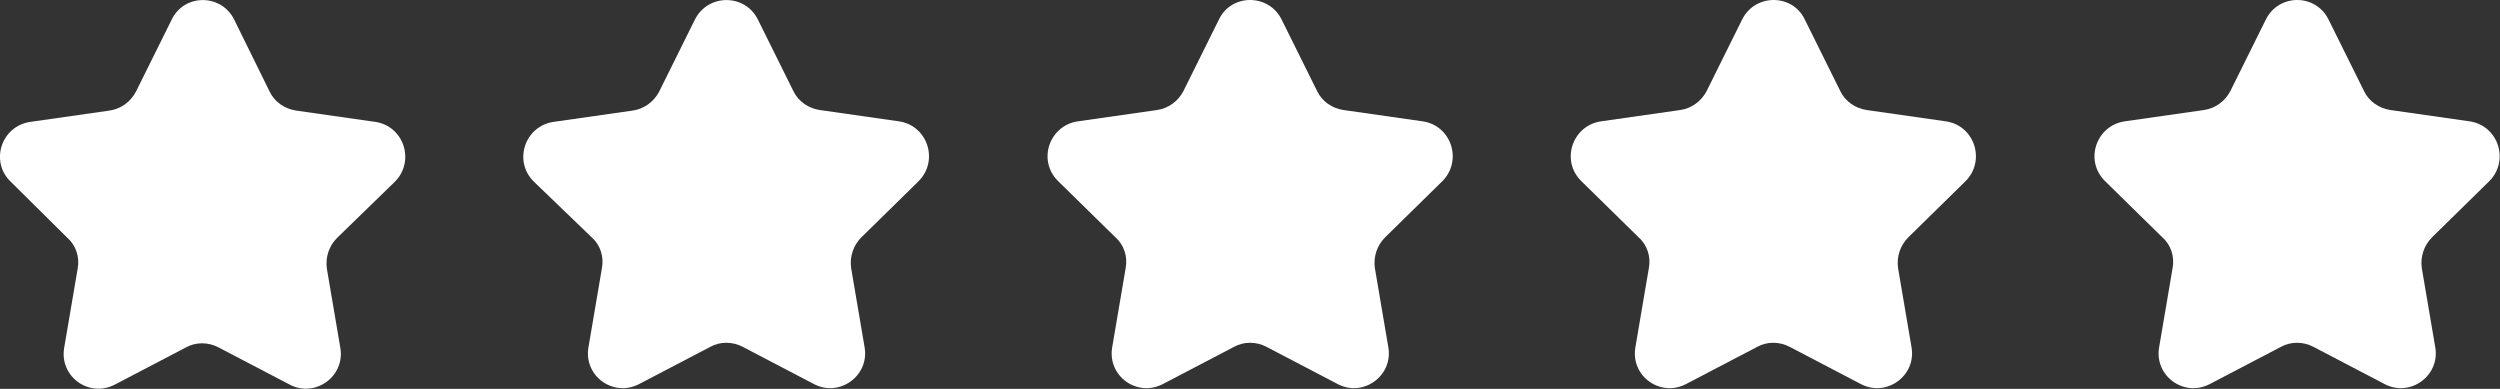
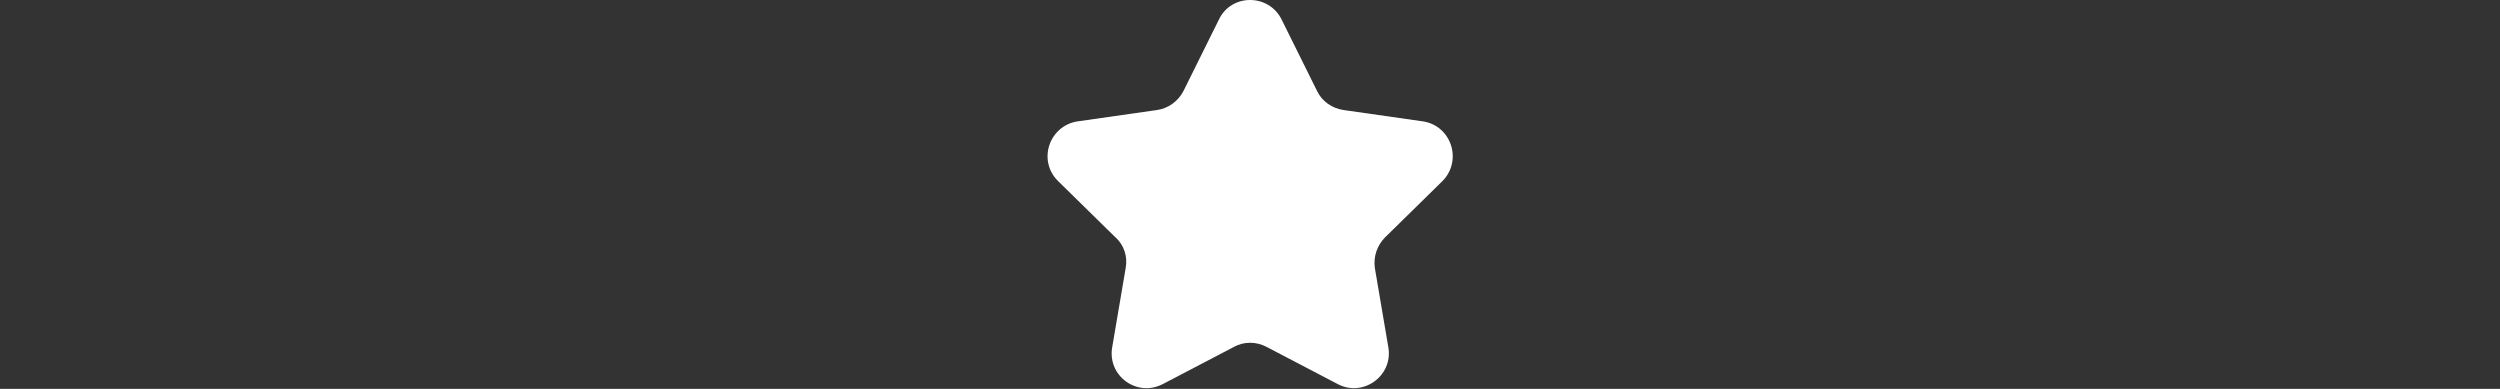
<svg xmlns="http://www.w3.org/2000/svg" id="Слой_1" x="0px" y="0px" viewBox="0 0 463.5 72.1" style="enable-background:new 0 0 463.5 72.1;" xml:space="preserve">
  <rect x="0" y="0" width="463.5" height="72.1" fill="#333333" stroke="none" />
  <style type="text/css"> .st0{fill:#FFFFFF;} </style>
  <g>
    <g id="_Слой_1-2_9_">
-       <path class="st0" d="M43.4,3.6L50,17c0.9,1.9,2.8,3.2,4.9,3.5l14.7,2.1c5.3,0.8,7.4,7.3,3.6,11.1L62.5,44.1 c-1.5,1.5-2.2,3.6-1.9,5.7l2.5,14.7c0.9,5.3-4.7,9.3-9.4,6.8l-13.2-6.9c-1.9-1-4.2-1-6,0l-13.2,6.9c-4.8,2.5-10.3-1.5-9.4-6.8 l2.5-14.7c0.4-2.1-0.3-4.3-1.9-5.7L2,33.7C-1.9,30,0.2,23.4,5.6,22.6l14.7-2.1c2.1-0.3,3.9-1.6,4.9-3.5l6.6-13.3 C34.1-1.2,41-1.2,43.4,3.6L43.4,3.6z" />
-     </g>
+       </g>
    <g id="_Слой_1-2_8_">
-       <path class="st0" d="M140.5,3.6l6.6,13.3c0.9,1.9,2.8,3.2,4.9,3.5l14.7,2.1c5.3,0.8,7.4,7.3,3.6,11.1l-10.6,10.4 c-1.5,1.5-2.2,3.6-1.9,5.7l2.5,14.7c0.9,5.3-4.7,9.3-9.4,6.8l-13.2-6.9c-1.9-1-4.2-1-6,0l-13.2,6.9c-4.8,2.5-10.3-1.5-9.4-6.8 l2.5-14.7c0.4-2.1-0.3-4.3-1.9-5.7L99,33.7c-3.9-3.8-1.7-10.3,3.6-11.1l14.7-2.1c2.1-0.3,3.9-1.6,4.9-3.5l6.6-13.3 C131.2-1.2,138.1-1.2,140.5,3.6L140.5,3.6z" />
-     </g>
+       </g>
    <g id="_Слой_1-2_7_">
      <path class="st0" d="M237.6,3.6l6.6,13.3c0.9,1.9,2.8,3.2,4.9,3.5l14.7,2.1c5.3,0.8,7.4,7.3,3.6,11.1l-10.6,10.4 c-1.5,1.5-2.2,3.6-1.9,5.7l2.5,14.7c0.9,5.3-4.7,9.3-9.4,6.8l-13.2-6.9c-1.9-1-4.2-1-6,0l-13.2,6.9c-4.8,2.5-10.3-1.5-9.4-6.8 l2.5-14.7c0.4-2.1-0.3-4.3-1.9-5.7l-10.6-10.4c-3.9-3.8-1.7-10.3,3.6-11.1l14.7-2.1c2.1-0.3,3.9-1.6,4.9-3.5l6.6-13.3 C228.3-1.2,235.2-1.2,237.6,3.6L237.6,3.6z" />
    </g>
    <g id="_Слой_1-2_6_">
-       <path class="st0" d="M334.6,3.6l6.6,13.3c0.9,1.9,2.8,3.2,4.9,3.5l14.7,2.1c5.3,0.8,7.4,7.3,3.6,11.1l-10.6,10.4 c-1.5,1.5-2.2,3.6-1.9,5.7l2.5,14.7c0.9,5.3-4.7,9.3-9.4,6.8l-13.2-6.9c-1.9-1-4.2-1-6,0l-13.2,6.9c-4.8,2.5-10.3-1.5-9.4-6.8 l2.5-14.7c0.4-2.1-0.3-4.3-1.9-5.7l-10.6-10.4c-3.9-3.8-1.7-10.3,3.6-11.1l14.7-2.1c2.1-0.3,3.9-1.6,4.9-3.5L323,3.6 C325.4-1.2,332.3-1.2,334.6,3.6L334.6,3.6z" />
-     </g>
+       </g>
    <g id="_Слой_1-2_5_">
-       <path class="st0" d="M431.7,3.6l6.6,13.3c0.9,1.9,2.8,3.2,4.9,3.5l14.7,2.1c5.3,0.8,7.4,7.3,3.6,11.1l-10.6,10.4 c-1.5,1.5-2.2,3.6-1.9,5.7l2.5,14.7c0.9,5.3-4.7,9.3-9.4,6.8l-13.2-6.9c-1.9-1-4.2-1-6,0l-13.2,6.9c-4.8,2.5-10.3-1.5-9.4-6.8 l2.5-14.7c0.4-2.1-0.3-4.3-1.9-5.7l-10.6-10.4c-3.9-3.8-1.7-10.3,3.6-11.1l14.7-2.1c2.1-0.3,3.9-1.6,4.9-3.5l6.6-13.3 C422.5-1.2,429.3-1.2,431.7,3.6L431.7,3.6z" />
-     </g>
+       </g>
  </g>
</svg>